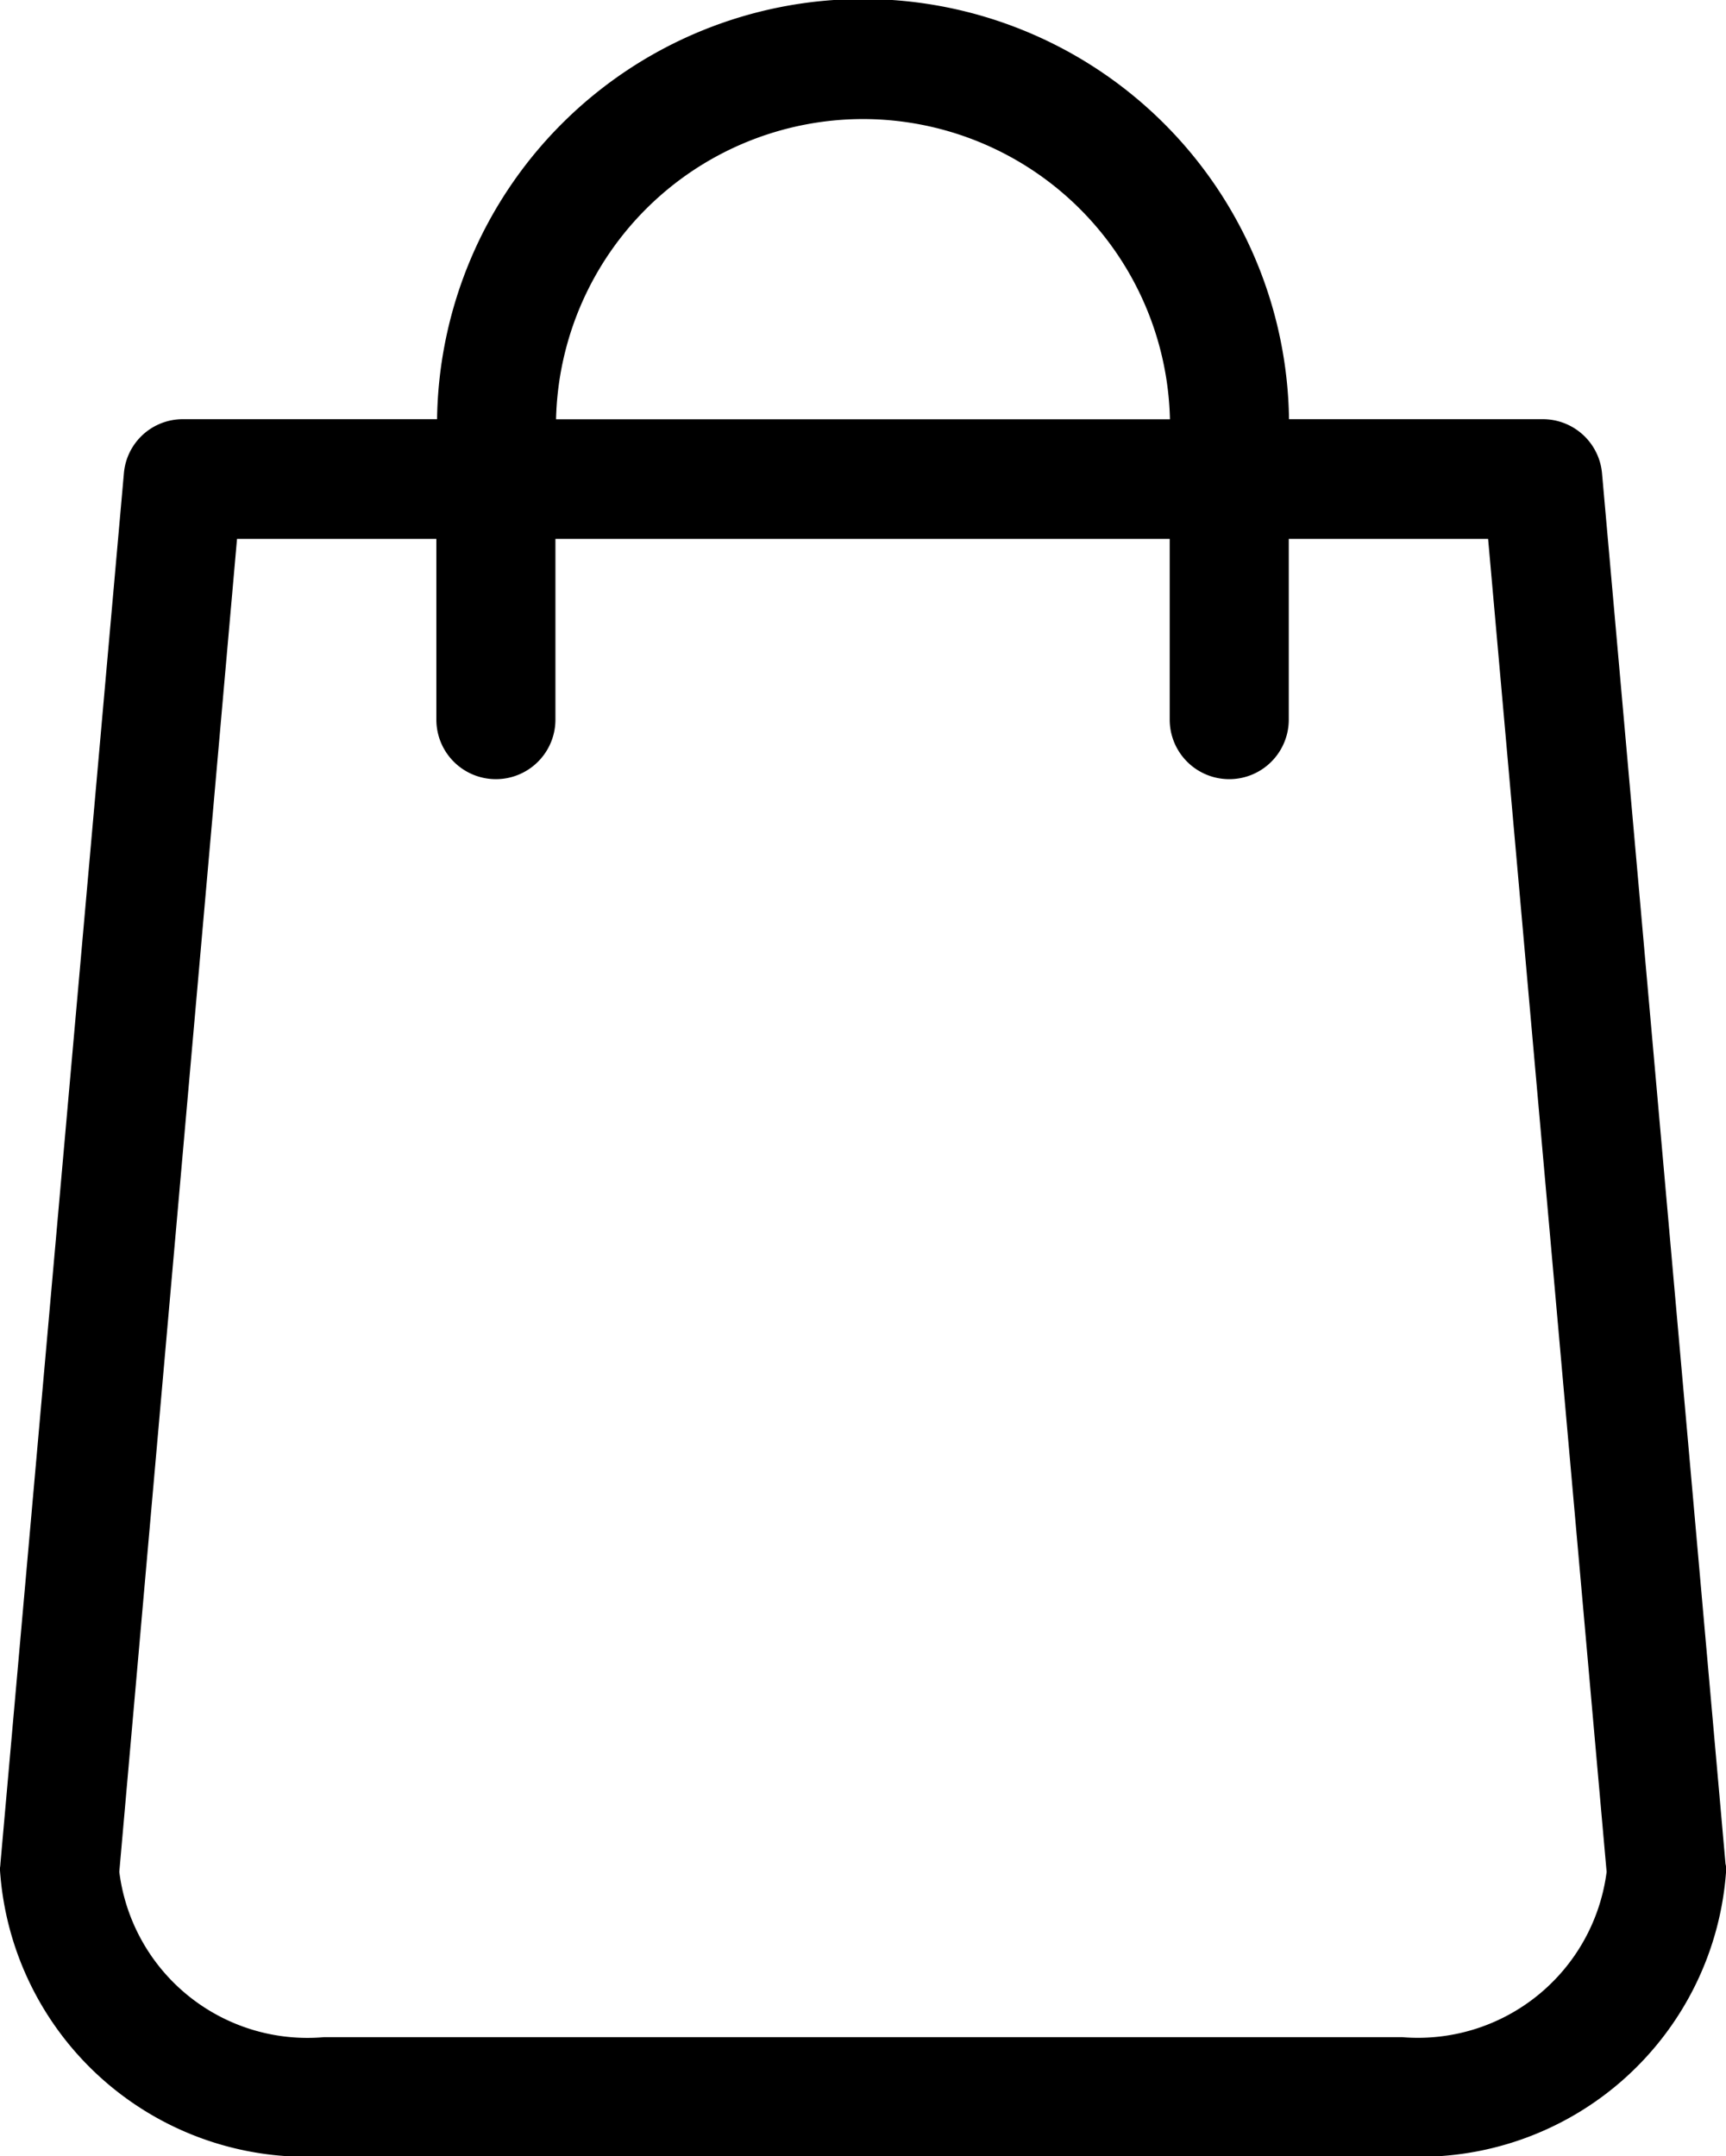
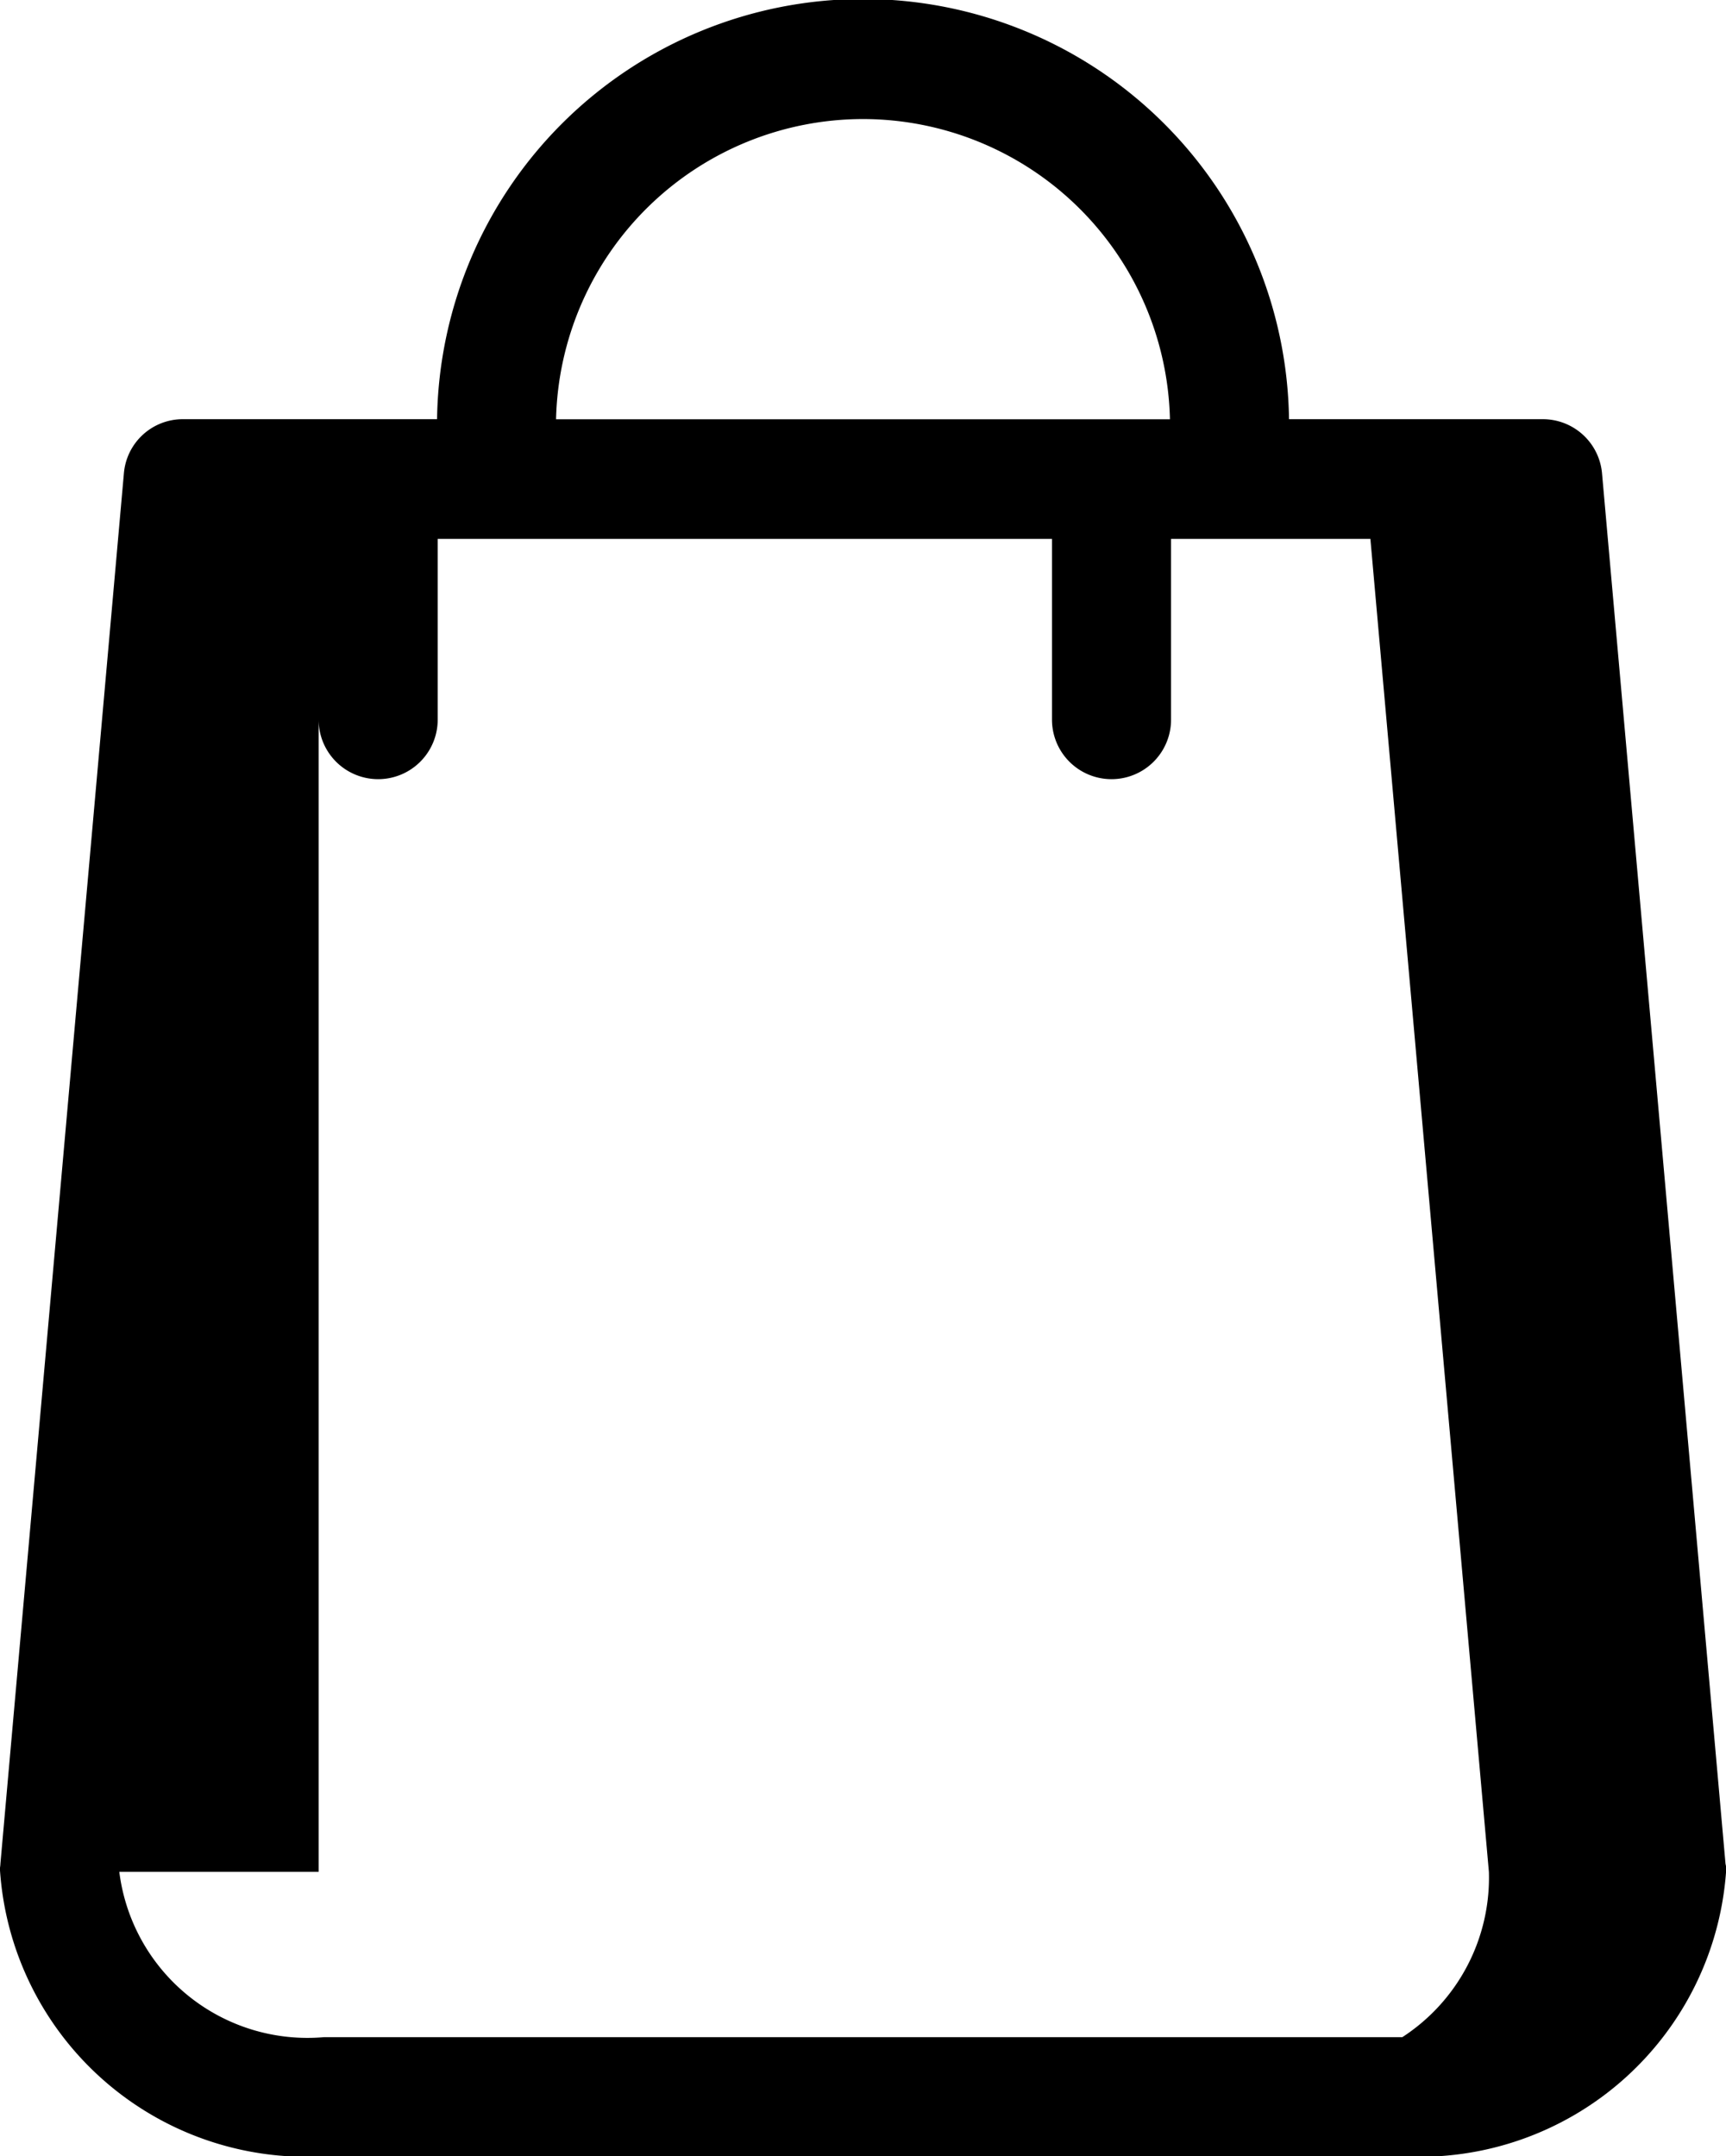
<svg xmlns="http://www.w3.org/2000/svg" width="21.846" height="27.293" viewBox="0 0 21.846 27.293">
  <g transform="translate(-48.8)">
-     <path d="M70.64,23.593l-1.563-17.6a.752.752,0,0,0-.748-.687H65.115a5.392,5.392,0,0,0-10.783,0H51.116a.748.748,0,0,0-.748.687l-1.563,17.6c0,.022-.006.045-.006.067a3.889,3.889,0,0,0,4.1,3.634H66.549a3.889,3.889,0,0,0,4.1-3.634A.272.272,0,0,0,70.64,23.593ZM59.723,1.507a3.889,3.889,0,0,1,3.885,3.8H55.838A3.889,3.889,0,0,1,59.723,1.507Zm6.826,24.279H52.9a2.4,2.4,0,0,1-2.59-2.093L51.8,6.821h2.523V9.109a.753.753,0,0,0,1.507,0V6.821h7.775V9.109a.753.753,0,1,0,1.507,0V6.821h2.523l1.5,16.873A2.408,2.408,0,0,1,66.549,25.786Z" />
+     <path d="M70.64,23.593l-1.563-17.6a.752.752,0,0,0-.748-.687H65.115a5.392,5.392,0,0,0-10.783,0H51.116a.748.748,0,0,0-.748.687l-1.563,17.6c0,.022-.006.045-.006.067a3.889,3.889,0,0,0,4.1,3.634H66.549a3.889,3.889,0,0,0,4.1-3.634A.272.272,0,0,0,70.64,23.593ZM59.723,1.507a3.889,3.889,0,0,1,3.885,3.8H55.838A3.889,3.889,0,0,1,59.723,1.507Zm6.826,24.279H52.9a2.4,2.4,0,0,1-2.59-2.093h2.523V9.109a.753.753,0,0,0,1.507,0V6.821h7.775V9.109a.753.753,0,1,0,1.507,0V6.821h2.523l1.5,16.873A2.408,2.408,0,0,1,66.549,25.786Z" />
  </g>
</svg>